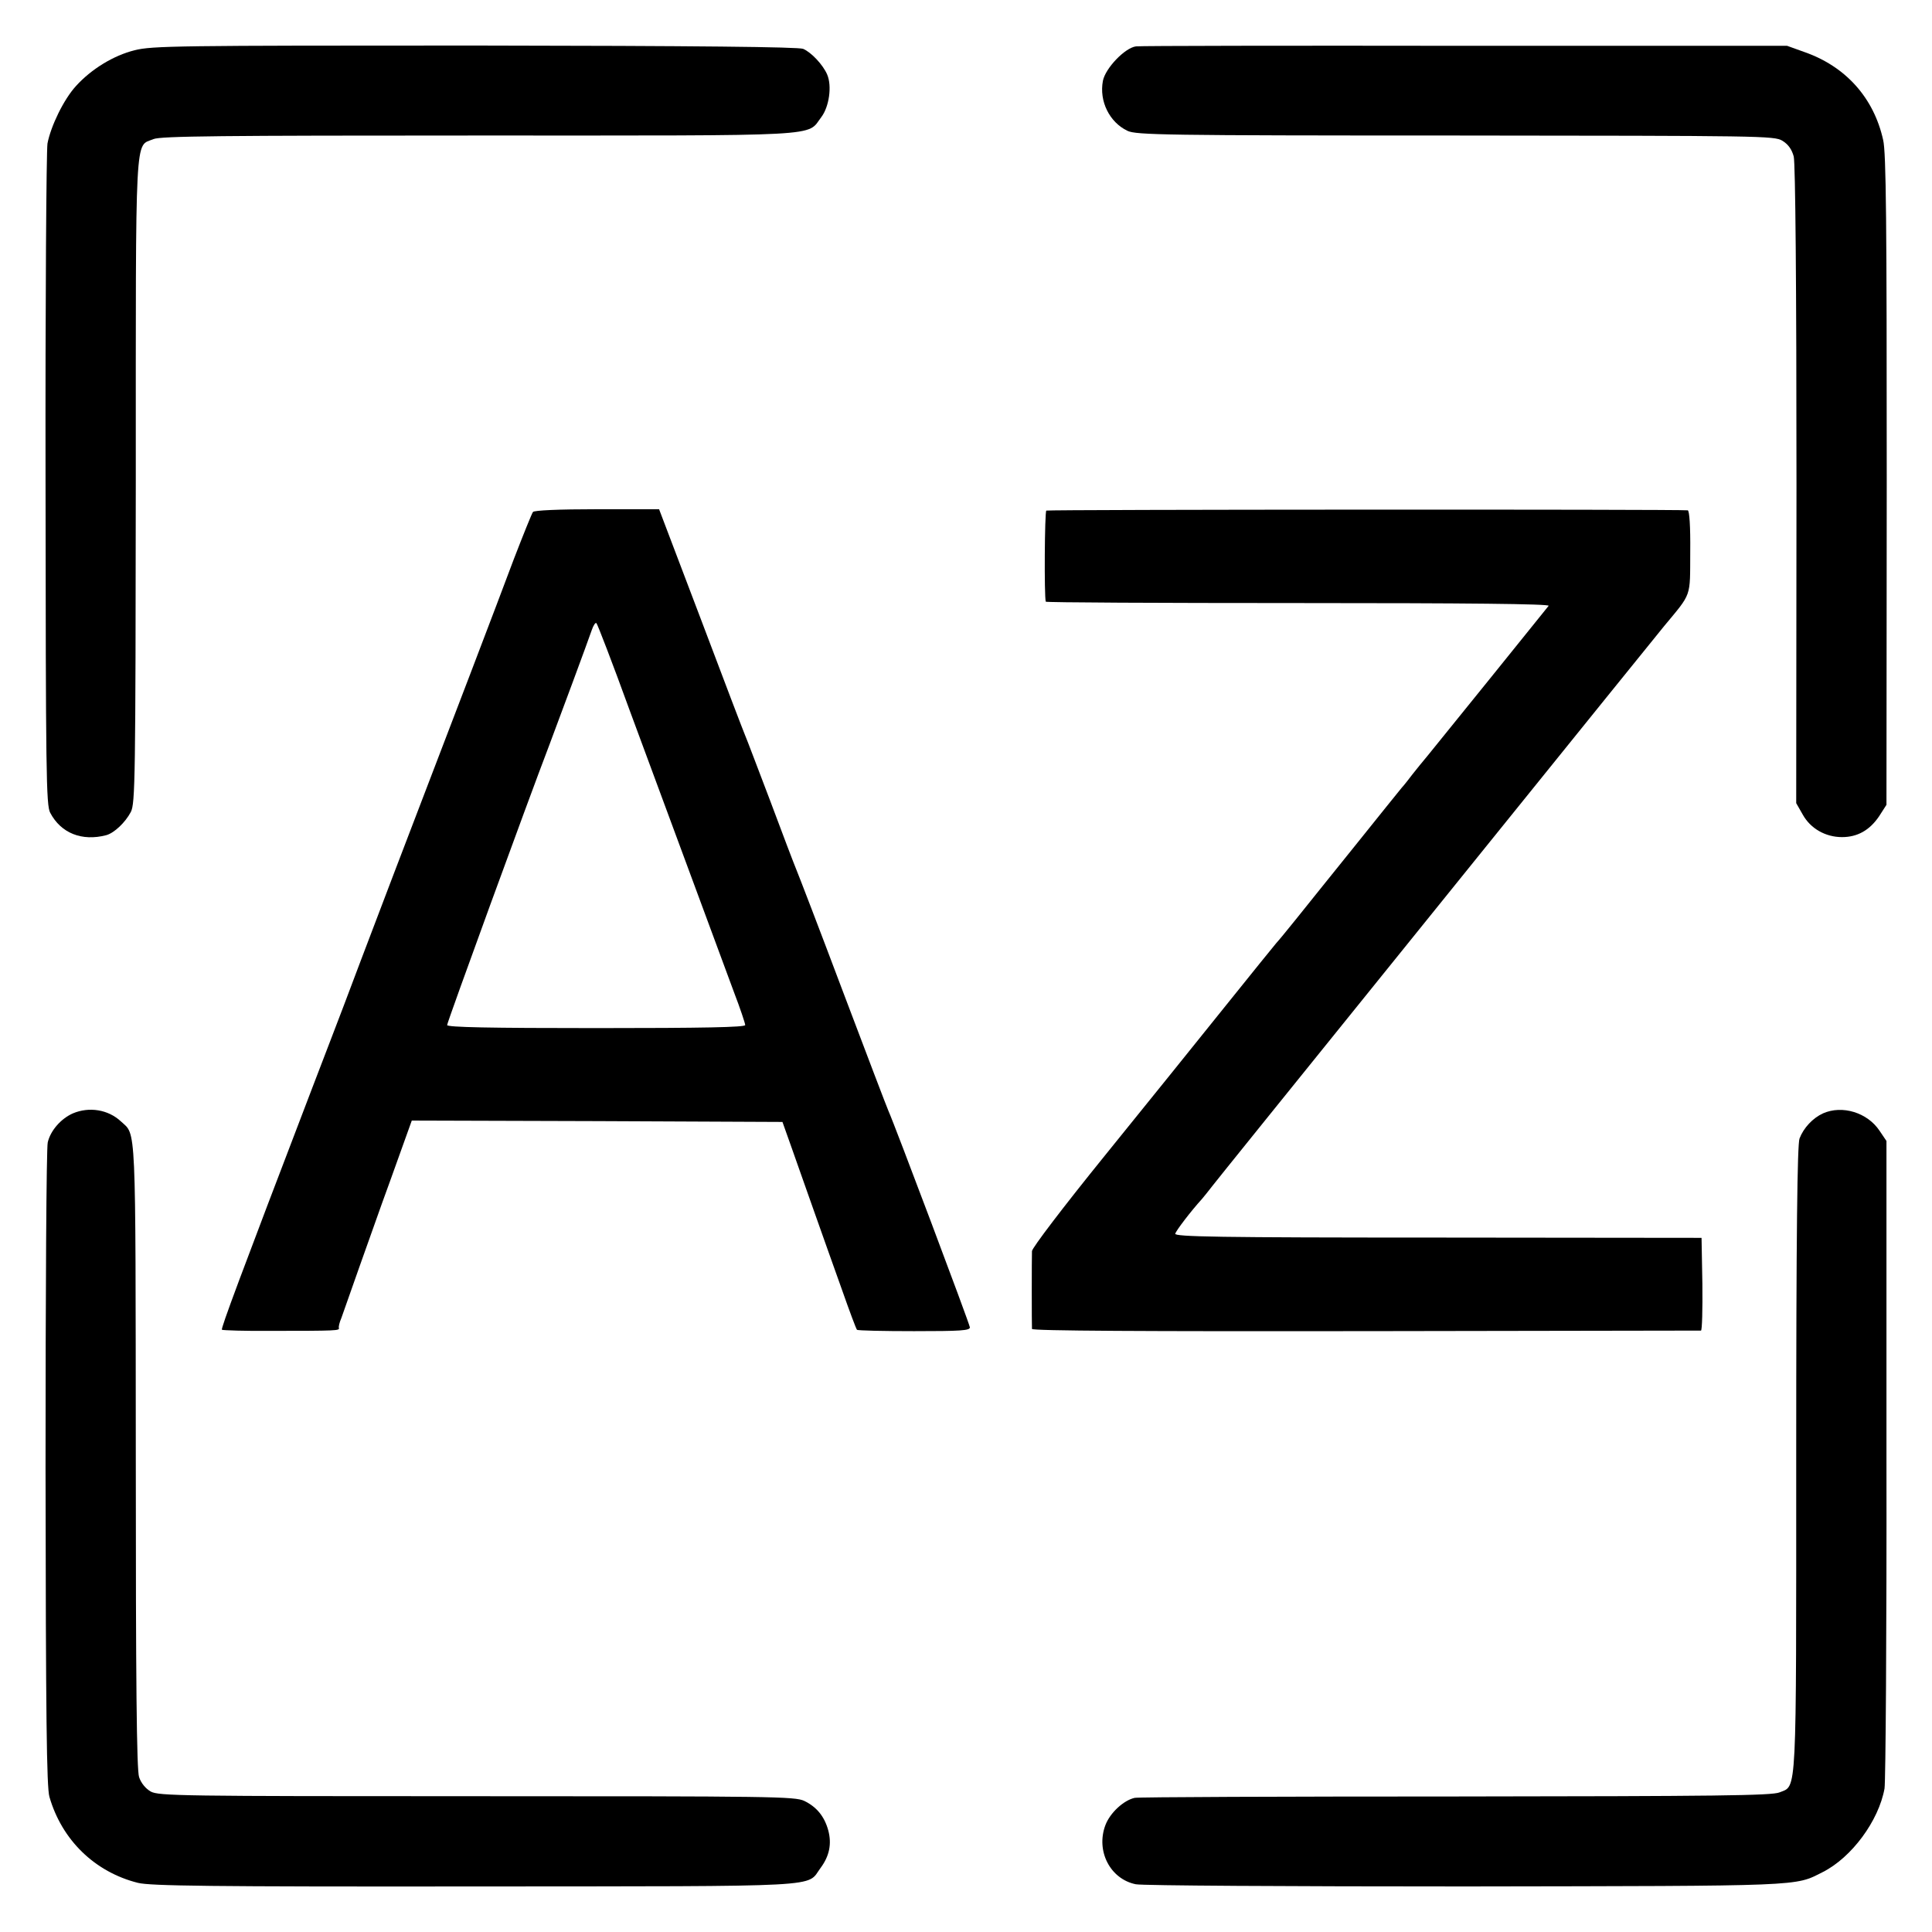
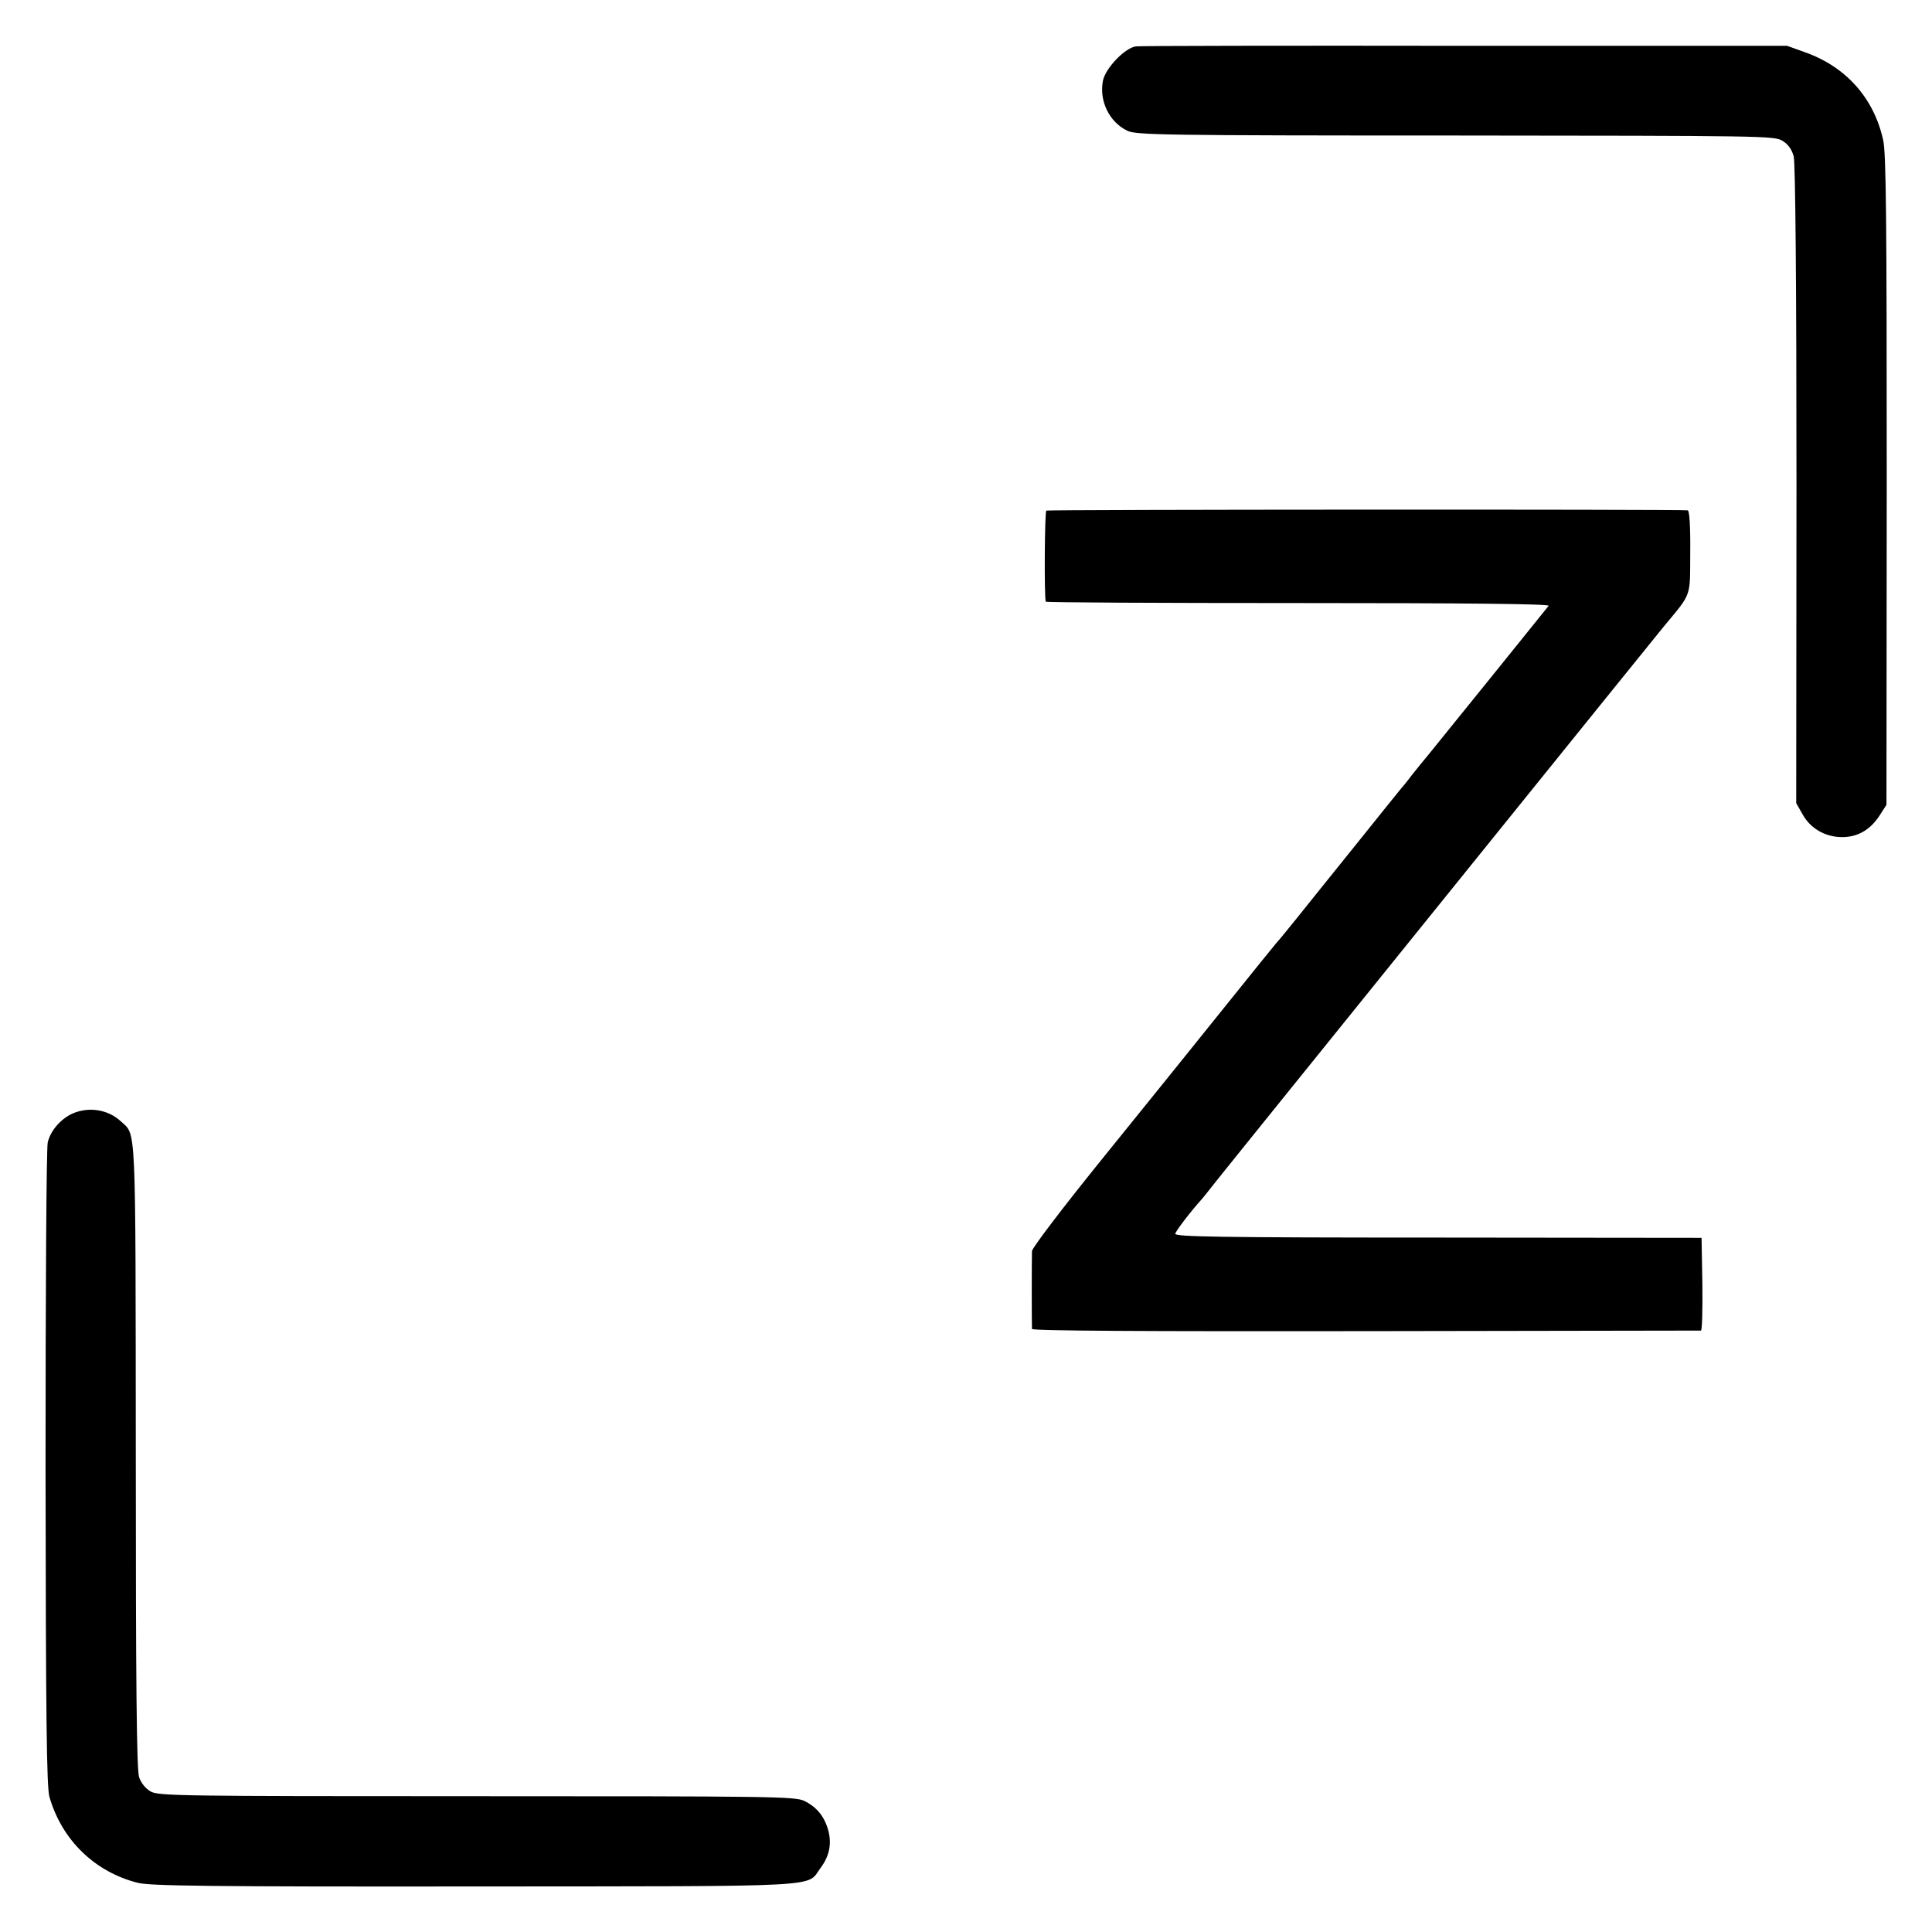
<svg xmlns="http://www.w3.org/2000/svg" version="1.0" width="700pt" height="700pt" viewBox="0 0 700 700" preserveAspectRatio="xMidYMid meet">
  <g transform="translate(0,700) scale(0.1,-0.1)" fill="#000000" stroke="none">
-     <path d="M488 6818 c-77 -19 -158 -69 -213 -130 -44 -48 -91 -145 -103 -208 -4 -25 -8 -574 -7 -1220 1 -1060 2 -1178 17 -1205 39 -74 115 -104 203 -81 29 8 69 46 89 84 16 31 17 119 18 1200 0 1293 -4 1209 64 1238 25 11 250 13 1177 13 1275 0 1188 -5 1243 67 28 37 39 112 21 154 -15 35 -57 80 -87 93 -17 7 -383 11 -1189 12 -1075 0 -1170 -1 -1233 -17z" />
    <path d="M4116 6832 c-40 -5 -111 -79 -120 -125 -14 -74 24 -150 89 -181 32 -15 132 -17 1189 -17 1110 -1 1154 -1 1184 -19 21 -13 34 -31 41 -57 6 -24 10 -461 10 -1190 l-1 -1153 24 -42 c28 -50 82 -81 142 -81 56 0 100 25 134 75 l27 42 1 1175 c0 933 -2 1188 -13 1234 -34 153 -136 266 -284 318 l-64 23 -1165 0 c-641 1 -1178 0 -1194 -2z" />
-     <path d="M1931 5145 c-4 -5 -35 -82 -69 -170 -70 -187 -205 -540 -433 -1135 -89 -234 -172 -452 -184 -485 -13 -33 -63 -166 -113 -295 -264 -690 -332 -873 -328 -878 3 -2 85 -5 183 -4 233 0 243 1 241 10 -2 4 2 21 9 37 6 17 36 102 67 190 31 88 67 189 80 225 13 36 43 118 66 183 l42 117 672 -2 671 -3 32 -90 c17 -49 55 -155 83 -235 28 -80 74 -208 101 -284 27 -77 51 -141 54 -144 3 -3 96 -5 207 -5 168 0 203 2 202 14 -1 13 -274 738 -295 784 -5 11 -79 205 -164 430 -85 226 -162 426 -170 445 -8 19 -51 132 -95 250 -45 118 -85 224 -90 235 -5 11 -77 200 -160 420 l-152 400 -225 0 c-138 0 -228 -4 -232 -10z m349 -715 c128 -346 125 -338 248 -670 50 -135 109 -294 131 -354 23 -60 41 -114 41 -120 0 -8 -151 -11 -540 -11 -386 0 -540 3 -540 11 0 10 293 813 370 1014 37 98 140 376 154 417 6 18 14 29 17 25 4 -4 58 -144 119 -312z" />
    <path d="M3791 5150 c-6 -4 -8 -310 -2 -330 0 -3 412 -5 915 -5 610 0 912 -3 907 -10 -15 -19 -403 -500 -436 -540 -18 -22 -44 -53 -57 -70 -12 -16 -30 -39 -40 -50 -9 -11 -85 -105 -169 -210 -84 -104 -180 -224 -213 -265 -33 -41 -65 -80 -71 -86 -5 -6 -89 -109 -185 -229 -96 -120 -293 -364 -437 -542 -153 -189 -263 -334 -264 -346 -1 -24 -1 -266 0 -282 1 -7 409 -9 1208 -8 665 1 1211 2 1216 2 4 1 6 76 5 169 l-3 167 -955 1 c-800 0 -954 3 -952 14 3 11 56 81 97 126 5 6 24 29 40 50 34 43 150 187 991 1229 328 407 618 765 643 796 102 123 94 102 95 269 1 93 -3 150 -9 151 -38 4 -2318 3 -2324 -1z" />
    <path d="M264 2966 c-43 -19 -81 -62 -91 -105 -5 -20 -8 -547 -8 -1181 1 -901 4 -1155 14 -1190 45 -157 165 -273 321 -312 45 -11 260 -14 1220 -13 1295 1 1200 -4 1253 67 32 43 41 87 28 136 -14 51 -42 85 -87 107 -34 16 -115 17 -1187 17 -1070 0 -1152 1 -1181 17 -19 11 -35 31 -42 52 -9 25 -12 344 -12 1166 -1 1225 2 1158 -54 1210 -46 43 -115 54 -174 29z" />
-     <path d="M6605 2966 c-37 -17 -70 -52 -85 -91 -8 -22 -12 -339 -12 -1160 0 -1242 3 -1183 -60 -1209 -27 -12 -233 -14 -1173 -15 -627 0 -1151 -2 -1164 -5 -40 -9 -89 -54 -106 -99 -35 -93 17 -195 110 -214 22 -5 560 -8 1195 -8 1235 2 1191 0 1294 52 105 53 203 186 224 303 4 25 8 563 7 1196 l0 1150 -25 37 c-44 66 -135 94 -205 63z" />
  </g>
</svg>